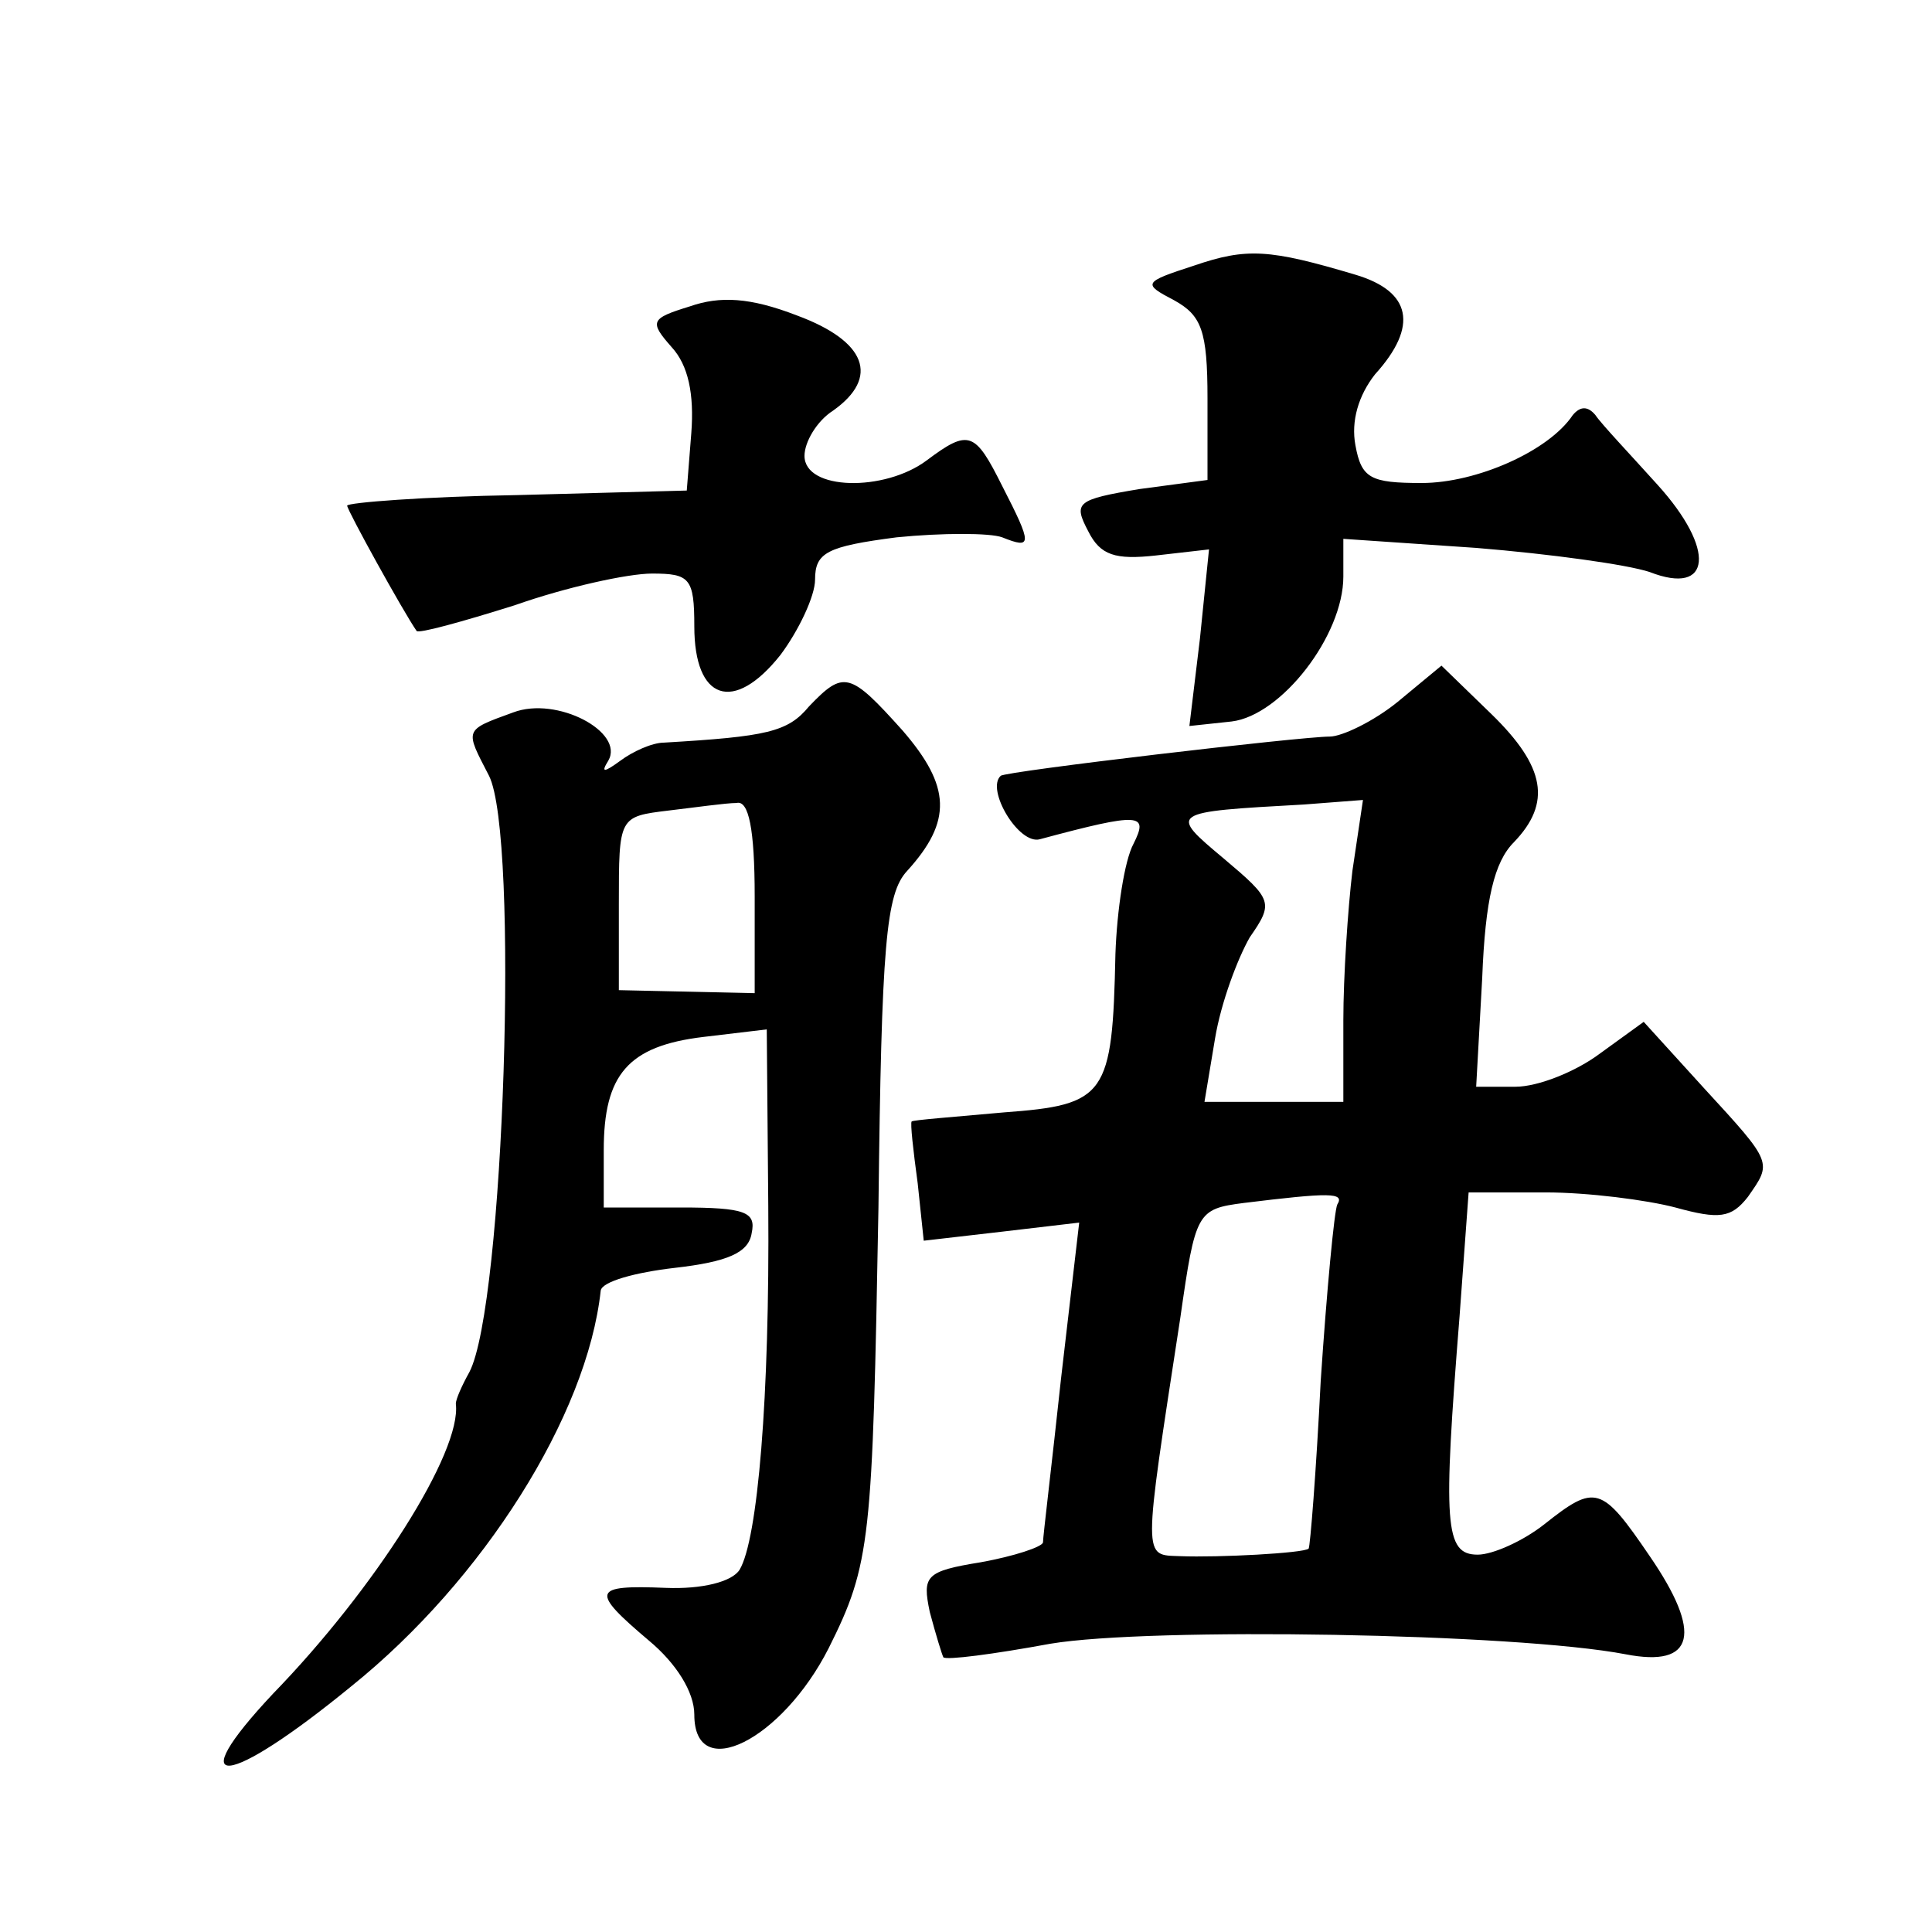
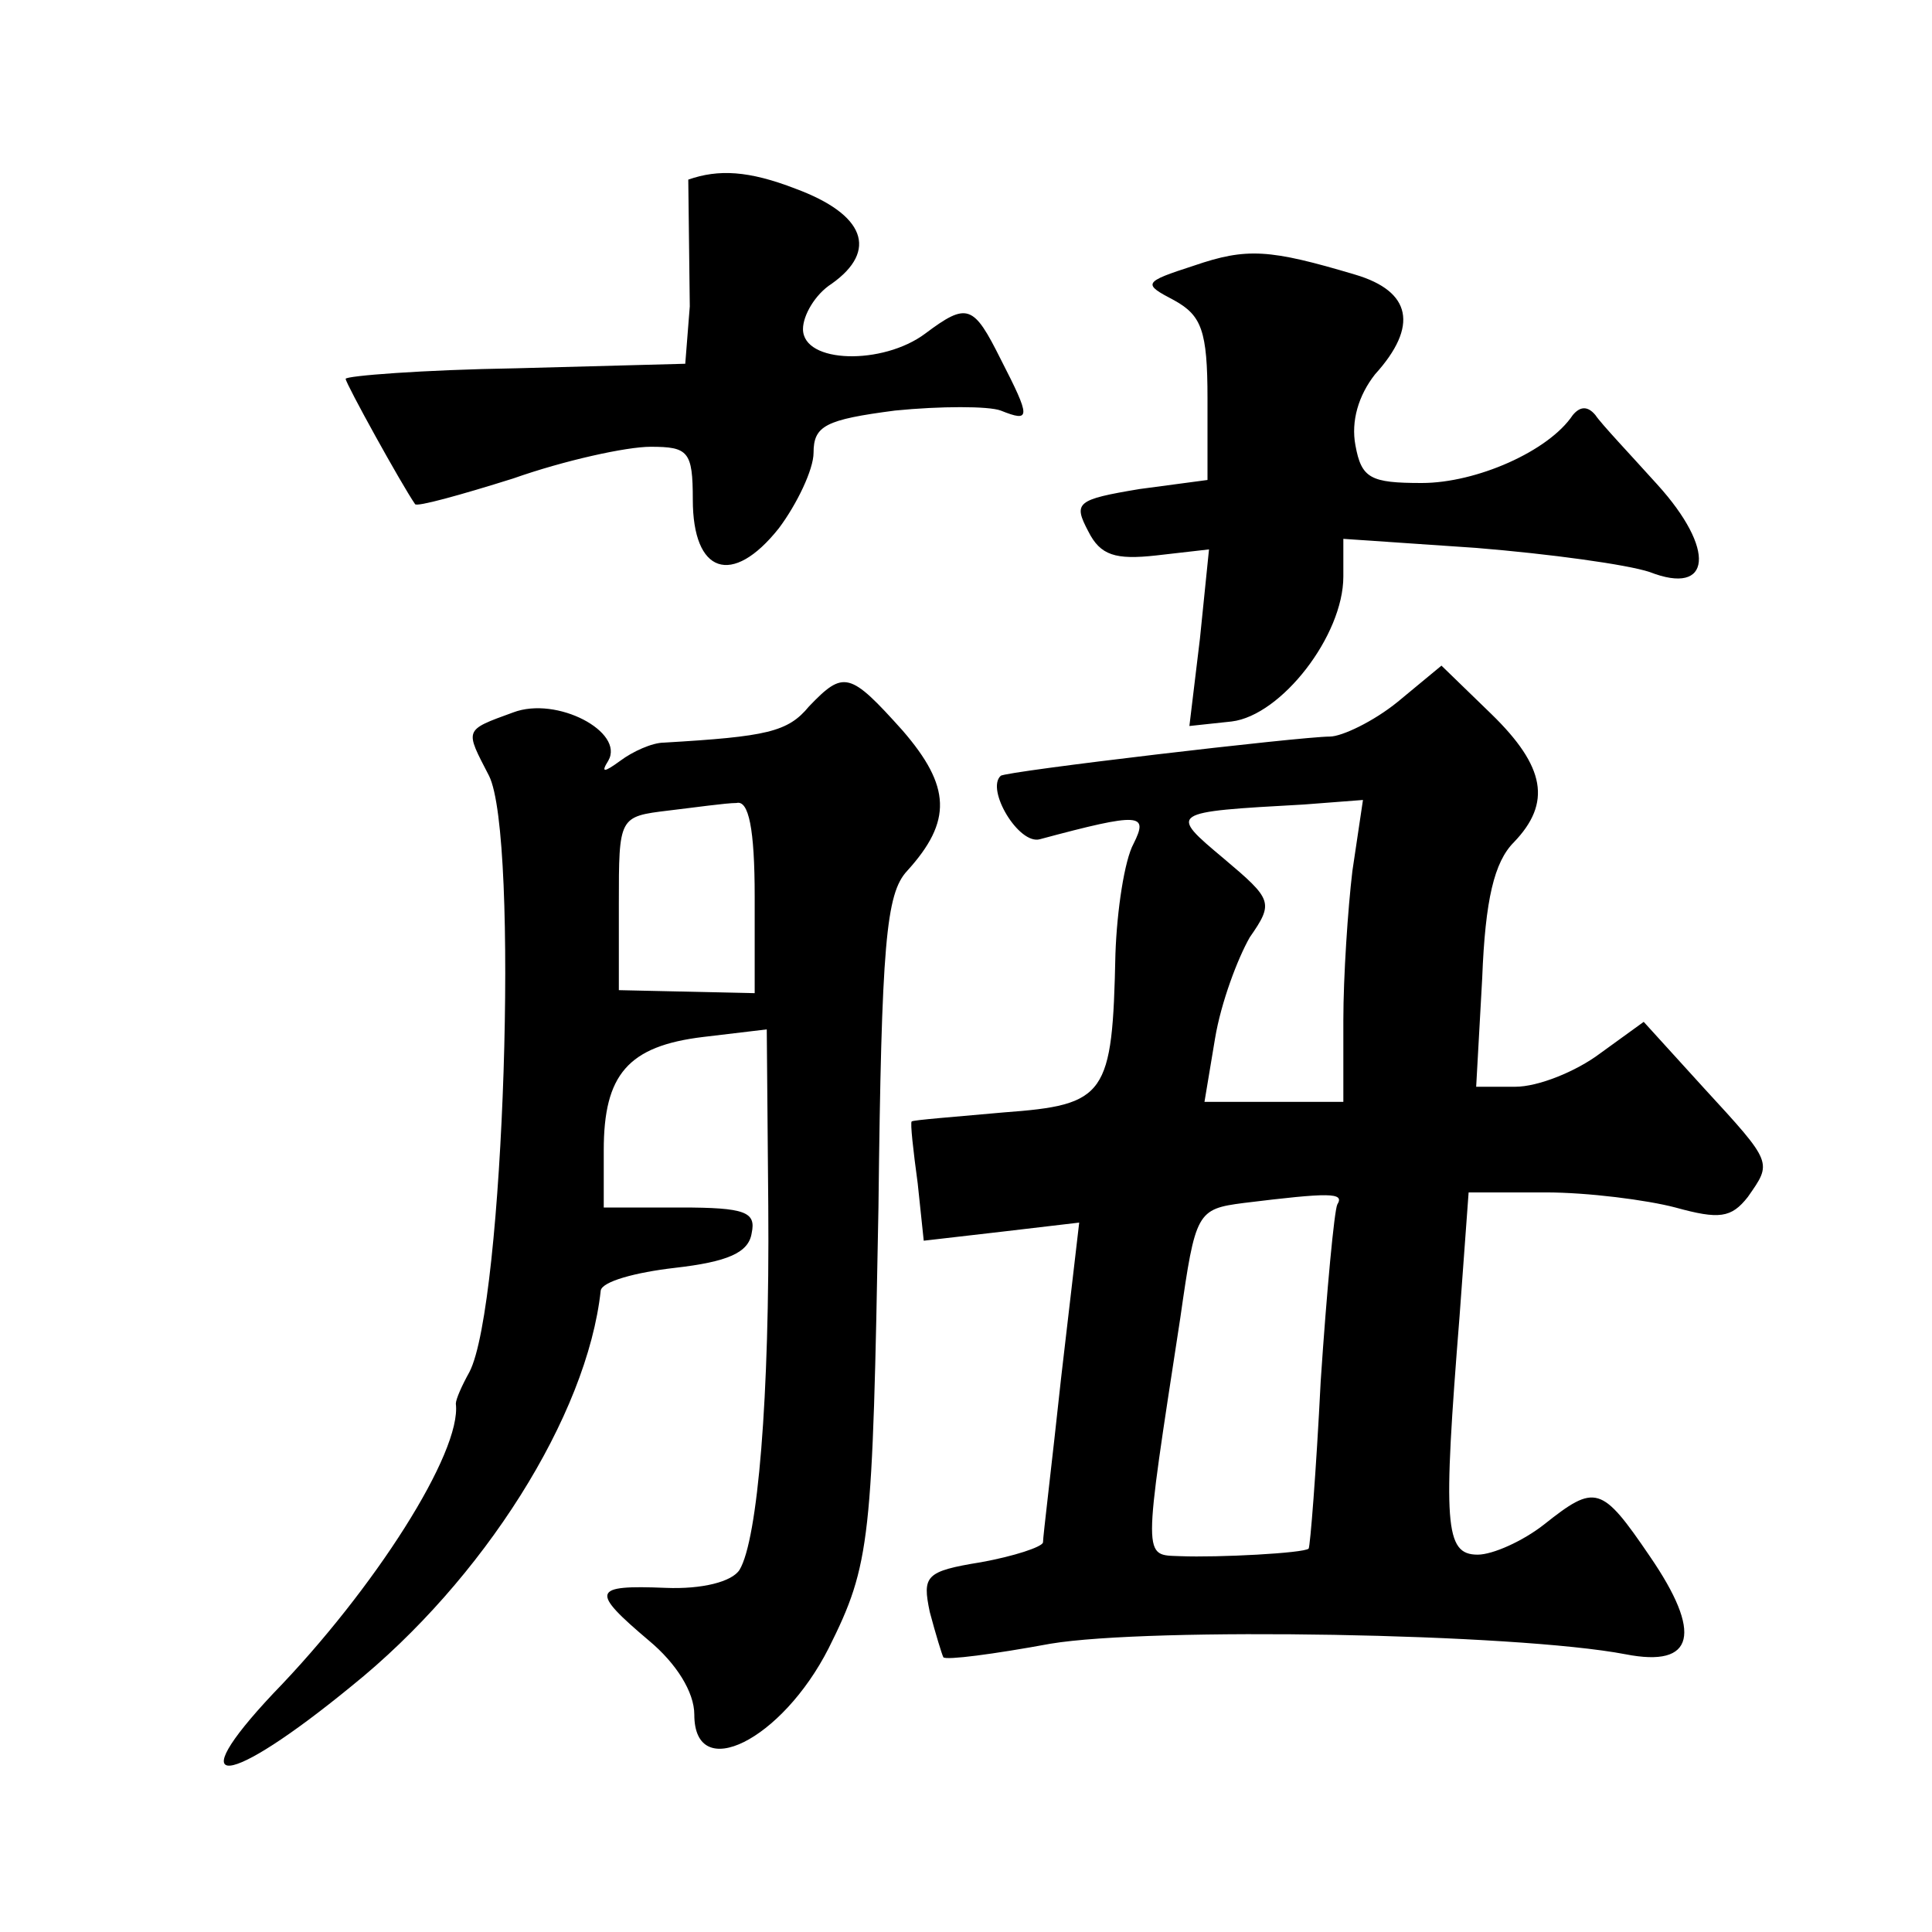
<svg xmlns="http://www.w3.org/2000/svg" version="1.0" width="128pt" height="128pt" viewBox="0 0 128 128" preserveAspectRatio="xMidYMid meet">
  <g transform="translate(0,128) scale(0.1,-0.1)" fill="#0" stroke="none">
-     <path d="M791 1104 c-34 -11 -34 -12 -13 -23 18 -10 22 -20 22 -65 l0 -54 -45 -6 c-42 -7 -44 -9 -34 -28 8 -16 18 -19 45 -16 l35 4 -6 -59 -7 -58 28 3 c33 4 74 57 74 96 l0 25 88 -6 c49 -4 100 -11 115 -16 41 -16 44 15 5 58 -18 20 -37 40 -41 46 -5 6 -10 6 -15 0 -16 -24 -64 -45 -100 -45 -34 0 -40 3 -44 25 -3 16 2 33 13 47 29 32 24 55 -13 66 -57 17 -72 18 -107 6z M457 1077 c-26 -8 -27 -10 -12 -27 11 -12 15 -31 13 -57 l-3 -38 -112 -3 c-62 -1 -113 -5 -113 -7 0 -3 37 -70 46 -83 1 -2 30 6 65 17 34 12 75 21 91 21 25 0 28 -3 28 -35 0 -49 26 -58 57 -19 12 16 23 39 23 50 0 18 8 22 54 28 30 3 62 3 70 0 20 -8 20 -5 0 34 -18 36 -22 38 -50 17 -28 -21 -81 -20 -81 3 0 9 8 23 19 30 31 22 22 46 -24 63 -31 12 -51 13 -71 6z M926 815 c-16 -13 -37 -23 -45 -23 -19 0 -215 -23 -218 -26 -10 -9 12 -46 26 -42 67 18 72 17 62 -3 -6 -11 -11 -44 -12 -73 -2 -94 -6 -100 -74 -105 -33 -3 -60 -5 -61 -6 -1 -1 1 -19 4 -41 l4 -38 52 6 51 6 -12 -103 c-6 -56 -12 -105 -12 -109 -1 -3 -19 -9 -41 -13 -37 -6 -39 -9 -34 -33 4 -15 8 -28 9 -30 2 -2 33 2 71 9 66 11 308 7 381 -7 46 -9 51 14 16 65 -32 47 -36 48 -70 21 -14 -11 -34 -20 -44 -20 -22 0 -23 20 -12 158 l6 82 51 0 c28 0 67 -5 86 -10 29 -8 37 -7 48 7 16 23 17 22 -29 72 l-40 44 -29 -21 c-16 -12 -41 -22 -56 -22 l-26 0 4 72 c2 52 8 77 21 90 25 26 21 50 -15 85 l-33 32 -29 -24z m-30 -112 c-3 -25 -6 -70 -6 -99 l0 -54 -46 0 -46 0 7 42 c4 24 15 53 23 67 16 23 15 25 -17 52 -37 31 -37 31 53 36 l39 3 -7 -47z m-10 -221 c-2 -4 -7 -57 -11 -117 -3 -60 -7 -110 -8 -111 -3 -3 -60 -6 -85 -5 -25 1 -25 -5 0 158 10 70 11 72 42 76 57 7 67 7 62 -1z M536 812 c-14 -17 -28 -20 -96 -24 -8 0 -21 -6 -29 -12 -11 -8 -13 -8 -8 0 11 19 -34 43 -63 32 -33 -12 -32 -11 -16 -42 20 -40 10 -351 -13 -395 -5 -9 -9 -18 -9 -21 4 -32 -54 -123 -121 -192 -62 -66 -31 -63 52 5 87 70 156 179 165 262 1 6 23 12 49 15 35 4 49 10 51 23 3 14 -4 17 -47 17 l-51 0 0 38 c0 50 16 69 66 75 l42 5 1 -117 c1 -127 -7 -221 -19 -241 -5 -8 -25 -13 -49 -12 -49 2 -50 -2 -11 -35 18 -15 30 -34 30 -49 0 -46 58 -17 89 44 28 56 29 71 33 292 2 175 5 208 19 223 30 33 29 56 -3 93 -35 39 -39 40 -62 16z m-36 -126 l0 -64 -45 1 -45 1 0 57 c0 58 0 58 33 62 17 2 38 5 45 5 8 2 12 -17 12 -62z" />
+     <path d="M791 1104 c-34 -11 -34 -12 -13 -23 18 -10 22 -20 22 -65 l0 -54 -45 -6 c-42 -7 -44 -9 -34 -28 8 -16 18 -19 45 -16 l35 4 -6 -59 -7 -58 28 3 c33 4 74 57 74 96 l0 25 88 -6 c49 -4 100 -11 115 -16 41 -16 44 15 5 58 -18 20 -37 40 -41 46 -5 6 -10 6 -15 0 -16 -24 -64 -45 -100 -45 -34 0 -40 3 -44 25 -3 16 2 33 13 47 29 32 24 55 -13 66 -57 17 -72 18 -107 6z M457 1077 l-3 -38 -112 -3 c-62 -1 -113 -5 -113 -7 0 -3 37 -70 46 -83 1 -2 30 6 65 17 34 12 75 21 91 21 25 0 28 -3 28 -35 0 -49 26 -58 57 -19 12 16 23 39 23 50 0 18 8 22 54 28 30 3 62 3 70 0 20 -8 20 -5 0 34 -18 36 -22 38 -50 17 -28 -21 -81 -20 -81 3 0 9 8 23 19 30 31 22 22 46 -24 63 -31 12 -51 13 -71 6z M926 815 c-16 -13 -37 -23 -45 -23 -19 0 -215 -23 -218 -26 -10 -9 12 -46 26 -42 67 18 72 17 62 -3 -6 -11 -11 -44 -12 -73 -2 -94 -6 -100 -74 -105 -33 -3 -60 -5 -61 -6 -1 -1 1 -19 4 -41 l4 -38 52 6 51 6 -12 -103 c-6 -56 -12 -105 -12 -109 -1 -3 -19 -9 -41 -13 -37 -6 -39 -9 -34 -33 4 -15 8 -28 9 -30 2 -2 33 2 71 9 66 11 308 7 381 -7 46 -9 51 14 16 65 -32 47 -36 48 -70 21 -14 -11 -34 -20 -44 -20 -22 0 -23 20 -12 158 l6 82 51 0 c28 0 67 -5 86 -10 29 -8 37 -7 48 7 16 23 17 22 -29 72 l-40 44 -29 -21 c-16 -12 -41 -22 -56 -22 l-26 0 4 72 c2 52 8 77 21 90 25 26 21 50 -15 85 l-33 32 -29 -24z m-30 -112 c-3 -25 -6 -70 -6 -99 l0 -54 -46 0 -46 0 7 42 c4 24 15 53 23 67 16 23 15 25 -17 52 -37 31 -37 31 53 36 l39 3 -7 -47z m-10 -221 c-2 -4 -7 -57 -11 -117 -3 -60 -7 -110 -8 -111 -3 -3 -60 -6 -85 -5 -25 1 -25 -5 0 158 10 70 11 72 42 76 57 7 67 7 62 -1z M536 812 c-14 -17 -28 -20 -96 -24 -8 0 -21 -6 -29 -12 -11 -8 -13 -8 -8 0 11 19 -34 43 -63 32 -33 -12 -32 -11 -16 -42 20 -40 10 -351 -13 -395 -5 -9 -9 -18 -9 -21 4 -32 -54 -123 -121 -192 -62 -66 -31 -63 52 5 87 70 156 179 165 262 1 6 23 12 49 15 35 4 49 10 51 23 3 14 -4 17 -47 17 l-51 0 0 38 c0 50 16 69 66 75 l42 5 1 -117 c1 -127 -7 -221 -19 -241 -5 -8 -25 -13 -49 -12 -49 2 -50 -2 -11 -35 18 -15 30 -34 30 -49 0 -46 58 -17 89 44 28 56 29 71 33 292 2 175 5 208 19 223 30 33 29 56 -3 93 -35 39 -39 40 -62 16z m-36 -126 l0 -64 -45 1 -45 1 0 57 c0 58 0 58 33 62 17 2 38 5 45 5 8 2 12 -17 12 -62z" />
  </g>
</svg>